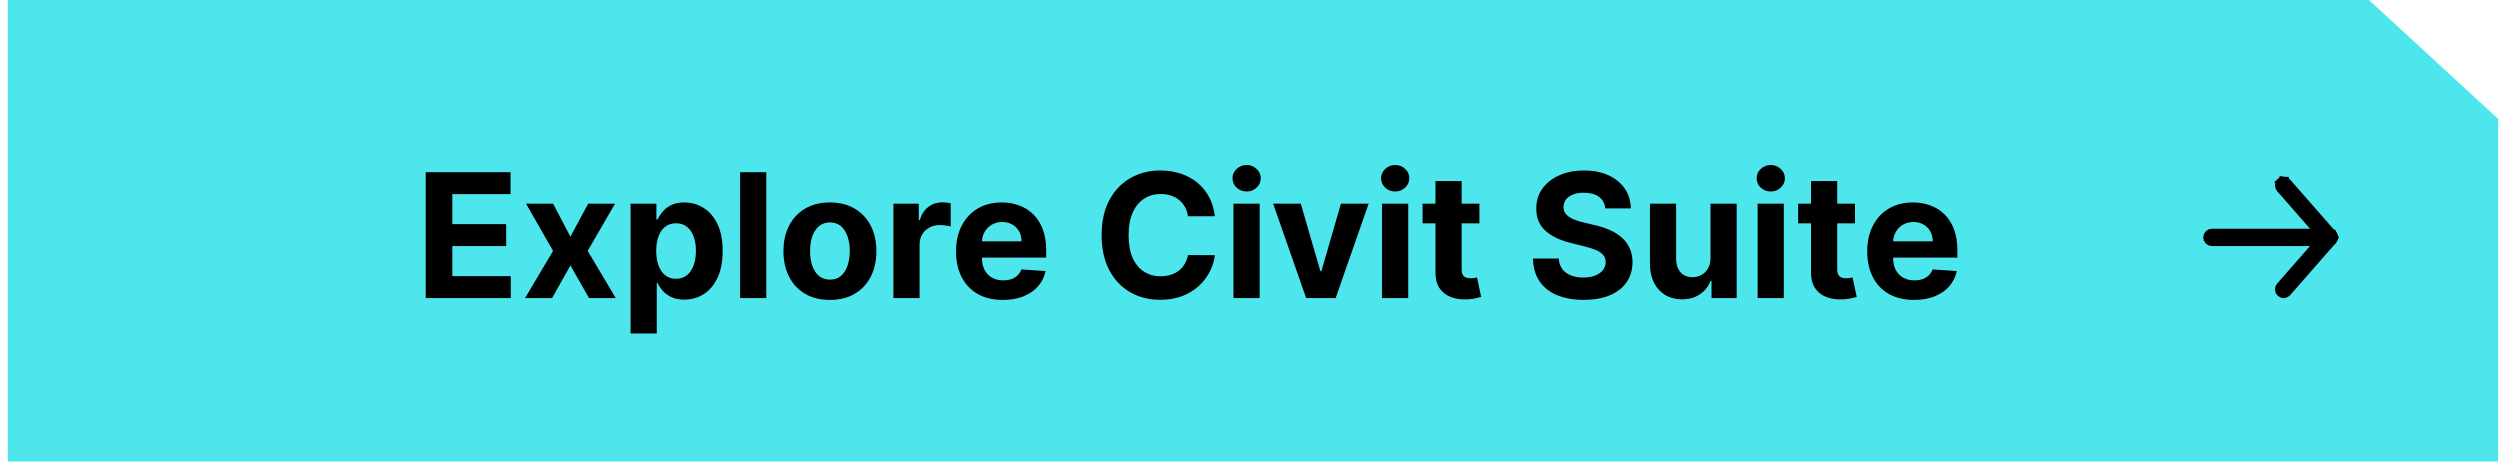
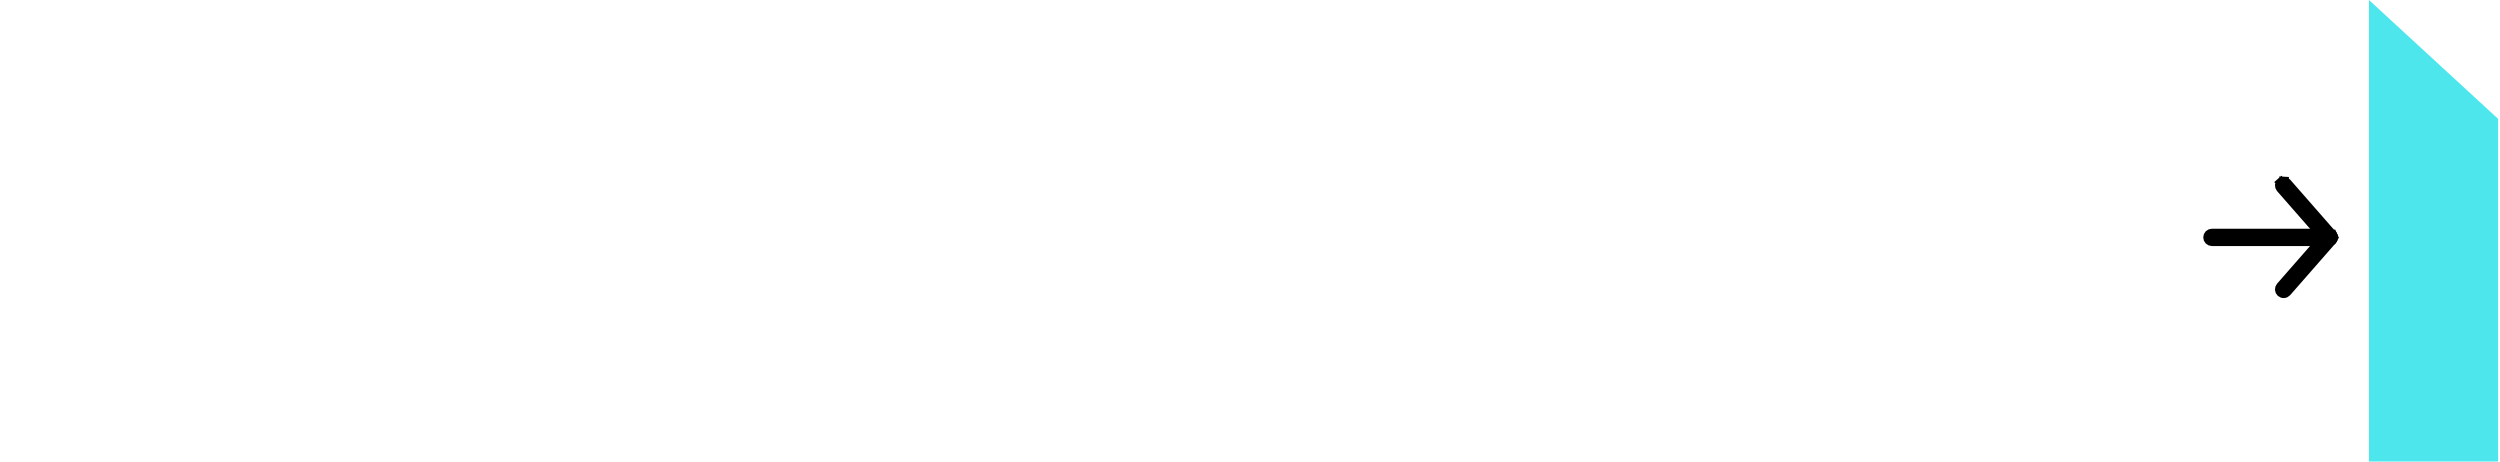
<svg xmlns="http://www.w3.org/2000/svg" width="260" height="48" viewBox="0 0 260 48" fill="none">
-   <path d="M259.805 12.364L246.372 0L0.805 0V48H259.805V12.364Z" fill="#4DE6ED" />
+   <path d="M259.805 12.364L246.372 0V48H259.805V12.364Z" fill="#4DE6ED" />
  <path d="M242.637 24.688V24.688C242.637 24.794 242.594 24.896 242.519 24.972C242.444 25.047 242.342 25.089 242.235 25.089H230.038C229.932 25.089 229.83 25.047 229.754 24.972C229.679 24.896 229.637 24.794 229.637 24.688C229.637 24.581 229.679 24.479 229.754 24.404C229.83 24.329 229.932 24.287 230.038 24.287H242.211V24.287L242.225 24.286C242.278 24.285 242.332 24.294 242.382 24.314C242.431 24.333 242.477 24.363 242.515 24.4C242.554 24.438 242.584 24.482 242.605 24.532C242.626 24.581 242.637 24.634 242.637 24.688Z" fill="black" stroke="black" />
  <path d="M242.637 24.686L242.637 24.689C242.637 24.787 242.601 24.883 242.536 24.956L242.536 24.956L242.533 24.959L237.799 30.366C237.764 30.405 237.722 30.437 237.675 30.46C237.627 30.483 237.575 30.496 237.522 30.499C237.469 30.503 237.416 30.495 237.366 30.478C237.315 30.46 237.269 30.433 237.229 30.398C237.19 30.363 237.157 30.32 237.134 30.272C237.111 30.224 237.098 30.172 237.094 30.119C237.091 30.067 237.099 30.013 237.116 29.963C237.134 29.913 237.161 29.867 237.196 29.827L237.196 29.827L237.198 29.824L241.933 24.416L241.933 24.416L241.936 24.413C241.97 24.374 242.011 24.341 242.058 24.318C242.105 24.294 242.156 24.28 242.208 24.277C242.26 24.273 242.312 24.28 242.361 24.296C242.411 24.313 242.456 24.339 242.496 24.373L242.496 24.374C242.54 24.413 242.576 24.461 242.601 24.515L243.056 24.308L242.601 24.515C242.625 24.569 242.637 24.627 242.637 24.686Z" fill="black" stroke="black" />
  <path d="M242.637 24.683L242.637 24.683L242.637 24.692C242.638 24.774 242.614 24.854 242.567 24.922C242.521 24.989 242.455 25.041 242.379 25.071C242.302 25.1 242.218 25.105 242.139 25.085C242.059 25.065 241.988 25.021 241.934 24.959L241.933 24.959L237.198 19.551L237.198 19.551L237.196 19.548C237.161 19.509 237.134 19.462 237.116 19.412C237.099 19.362 237.091 19.309 237.094 19.256C237.098 19.203 237.111 19.151 237.134 19.103C237.157 19.055 237.19 19.013 237.229 18.977L236.897 18.604L237.229 18.977C237.269 18.942 237.315 18.915 237.366 18.898C237.416 18.88 237.469 18.873 237.522 18.876L237.551 18.377L237.522 18.876C237.575 18.879 237.627 18.893 237.675 18.916C237.722 18.939 237.764 18.971 237.799 19.01L242.533 24.416L242.533 24.416L242.538 24.422C242.603 24.493 242.638 24.586 242.637 24.683Z" fill="black" stroke="black" />
-   <path d="M44.275 31V17.909H53.096V20.191H47.042V23.31H52.642V25.592H47.042V28.718H53.121V31H44.275ZM57.52 21.182L59.323 24.614L61.17 21.182H63.964L61.119 26.091L64.04 31H61.26L59.323 27.606L57.418 31H54.606L57.52 26.091L54.708 21.182H57.52ZM65.581 34.682V21.182H68.265V22.831H68.387C68.506 22.567 68.679 22.298 68.905 22.026C69.135 21.749 69.433 21.518 69.799 21.335C70.17 21.148 70.63 21.054 71.18 21.054C71.896 21.054 72.557 21.241 73.162 21.616C73.767 21.987 74.251 22.548 74.613 23.298C74.975 24.043 75.156 24.979 75.156 26.104C75.156 27.199 74.979 28.124 74.626 28.878C74.276 29.628 73.799 30.197 73.194 30.584C72.593 30.968 71.92 31.16 71.174 31.16C70.645 31.16 70.196 31.072 69.825 30.898C69.459 30.723 69.158 30.504 68.924 30.239C68.689 29.971 68.51 29.7 68.387 29.428H68.304V34.682H65.581ZM68.246 26.091C68.246 26.675 68.327 27.184 68.489 27.619C68.651 28.053 68.885 28.392 69.192 28.635C69.499 28.874 69.872 28.993 70.311 28.993C70.754 28.993 71.129 28.871 71.436 28.629C71.743 28.381 71.975 28.041 72.133 27.606C72.295 27.167 72.376 26.662 72.376 26.091C72.376 25.524 72.297 25.026 72.139 24.595C71.981 24.165 71.749 23.828 71.442 23.585C71.135 23.342 70.758 23.221 70.311 23.221C69.868 23.221 69.493 23.338 69.186 23.572C68.883 23.807 68.651 24.139 68.489 24.57C68.327 25 68.246 25.507 68.246 26.091ZM79.694 17.909V31H76.971V17.909H79.694ZM86.312 31.192C85.319 31.192 84.46 30.981 83.736 30.559C83.016 30.133 82.46 29.541 82.067 28.782C81.675 28.019 81.479 27.135 81.479 26.129C81.479 25.115 81.675 24.229 82.067 23.47C82.46 22.707 83.016 22.115 83.736 21.693C84.46 21.267 85.319 21.054 86.312 21.054C87.305 21.054 88.161 21.267 88.881 21.693C89.606 22.115 90.164 22.707 90.556 23.47C90.948 24.229 91.144 25.115 91.144 26.129C91.144 27.135 90.948 28.019 90.556 28.782C90.164 29.541 89.606 30.133 88.881 30.559C88.161 30.981 87.305 31.192 86.312 31.192ZM86.325 29.082C86.776 29.082 87.153 28.954 87.456 28.699C87.758 28.439 87.987 28.085 88.14 27.638C88.298 27.19 88.376 26.681 88.376 26.11C88.376 25.539 88.298 25.03 88.14 24.582C87.987 24.135 87.758 23.781 87.456 23.521C87.153 23.261 86.776 23.131 86.325 23.131C85.869 23.131 85.485 23.261 85.174 23.521C84.867 23.781 84.635 24.135 84.477 24.582C84.324 25.03 84.247 25.539 84.247 26.11C84.247 26.681 84.324 27.19 84.477 27.638C84.635 28.085 84.867 28.439 85.174 28.699C85.485 28.954 85.869 29.082 86.325 29.082ZM92.915 31V21.182H95.555V22.895H95.657C95.836 22.285 96.136 21.825 96.558 21.514C96.98 21.199 97.466 21.041 98.016 21.041C98.152 21.041 98.299 21.05 98.457 21.067C98.614 21.084 98.753 21.107 98.872 21.137V23.553C98.744 23.515 98.567 23.481 98.342 23.451C98.116 23.421 97.909 23.406 97.722 23.406C97.321 23.406 96.963 23.494 96.648 23.668C96.337 23.839 96.09 24.077 95.906 24.384C95.727 24.691 95.638 25.045 95.638 25.445V31H92.915ZM104.297 31.192C103.287 31.192 102.418 30.987 101.689 30.578C100.965 30.165 100.407 29.581 100.015 28.827C99.623 28.068 99.427 27.171 99.427 26.136C99.427 25.126 99.623 24.239 100.015 23.477C100.407 22.714 100.959 22.119 101.67 21.693C102.386 21.267 103.226 21.054 104.189 21.054C104.836 21.054 105.439 21.158 105.998 21.367C106.56 21.572 107.05 21.881 107.468 22.294C107.89 22.707 108.218 23.227 108.452 23.854C108.687 24.476 108.804 25.204 108.804 26.04V26.788H100.513V25.1H106.241C106.241 24.708 106.155 24.361 105.985 24.058C105.814 23.756 105.578 23.519 105.275 23.349C104.977 23.174 104.63 23.087 104.233 23.087C103.82 23.087 103.454 23.183 103.134 23.374C102.819 23.562 102.572 23.815 102.393 24.135C102.214 24.45 102.122 24.802 102.118 25.19V26.794C102.118 27.28 102.207 27.7 102.386 28.053C102.569 28.407 102.827 28.68 103.16 28.871C103.492 29.063 103.886 29.159 104.342 29.159C104.645 29.159 104.922 29.116 105.173 29.031C105.425 28.946 105.64 28.818 105.819 28.648C105.998 28.477 106.134 28.268 106.228 28.021L108.746 28.188C108.618 28.793 108.356 29.321 107.96 29.773C107.568 30.22 107.061 30.57 106.439 30.821C105.821 31.068 105.107 31.192 104.297 31.192ZM126.348 22.492H123.549C123.498 22.13 123.393 21.808 123.235 21.527C123.078 21.241 122.875 20.999 122.628 20.798C122.381 20.598 122.096 20.445 121.772 20.338C121.452 20.232 121.105 20.178 120.73 20.178C120.052 20.178 119.462 20.347 118.959 20.683C118.456 21.016 118.066 21.501 117.789 22.141C117.512 22.776 117.374 23.547 117.374 24.454C117.374 25.388 117.512 26.172 117.789 26.807C118.071 27.442 118.463 27.921 118.966 28.245C119.468 28.569 120.05 28.731 120.711 28.731C121.081 28.731 121.424 28.682 121.74 28.584C122.059 28.486 122.343 28.343 122.59 28.155C122.837 27.964 123.042 27.732 123.203 27.459C123.37 27.186 123.485 26.875 123.549 26.526L126.348 26.538C126.276 27.139 126.095 27.719 125.805 28.277C125.52 28.831 125.134 29.327 124.648 29.766C124.167 30.201 123.591 30.546 122.922 30.802C122.257 31.053 121.505 31.179 120.666 31.179C119.498 31.179 118.454 30.915 117.534 30.386C116.618 29.858 115.893 29.093 115.36 28.092C114.832 27.09 114.568 25.878 114.568 24.454C114.568 23.027 114.836 21.812 115.373 20.811C115.91 19.81 116.639 19.047 117.559 18.523C118.48 17.994 119.515 17.73 120.666 17.73C121.424 17.73 122.127 17.837 122.775 18.05C123.427 18.263 124.005 18.574 124.507 18.983C125.01 19.388 125.419 19.884 125.735 20.472C126.054 21.06 126.259 21.734 126.348 22.492ZM128.282 31V21.182H131.005V31H128.282ZM129.65 19.916C129.245 19.916 128.898 19.782 128.608 19.514C128.322 19.241 128.18 18.915 128.18 18.535C128.18 18.16 128.322 17.839 128.608 17.57C128.898 17.298 129.245 17.161 129.65 17.161C130.055 17.161 130.4 17.298 130.685 17.57C130.975 17.839 131.12 18.16 131.12 18.535C131.12 18.915 130.975 19.241 130.685 19.514C130.4 19.782 130.055 19.916 129.65 19.916ZM142.34 21.182L138.907 31H135.839L132.406 21.182H135.283L137.322 28.207H137.424L139.457 21.182H142.34ZM143.733 31V21.182H146.456V31H143.733ZM145.101 19.916C144.696 19.916 144.349 19.782 144.059 19.514C143.774 19.241 143.631 18.915 143.631 18.535C143.631 18.16 143.774 17.839 144.059 17.57C144.349 17.298 144.696 17.161 145.101 17.161C145.506 17.161 145.851 17.298 146.137 17.57C146.426 17.839 146.571 18.16 146.571 18.535C146.571 18.915 146.426 19.241 146.137 19.514C145.851 19.782 145.506 19.916 145.101 19.916ZM153.86 21.182V23.227H147.947V21.182H153.86ZM149.289 18.829H152.012V27.983C152.012 28.234 152.051 28.43 152.127 28.571C152.204 28.707 152.311 28.803 152.447 28.859C152.588 28.914 152.75 28.942 152.933 28.942C153.061 28.942 153.189 28.931 153.316 28.91C153.444 28.884 153.542 28.865 153.61 28.852L154.039 30.879C153.902 30.921 153.711 30.97 153.463 31.026C153.216 31.085 152.916 31.121 152.562 31.134C151.906 31.16 151.331 31.072 150.836 30.872C150.346 30.672 149.965 30.361 149.692 29.939C149.419 29.517 149.285 28.984 149.289 28.341V18.829ZM166.952 21.674C166.901 21.158 166.682 20.758 166.294 20.472C165.906 20.187 165.38 20.044 164.715 20.044C164.263 20.044 163.882 20.108 163.571 20.236C163.26 20.359 163.021 20.532 162.855 20.754C162.693 20.975 162.612 21.227 162.612 21.508C162.604 21.742 162.653 21.947 162.759 22.121C162.87 22.296 163.021 22.447 163.213 22.575C163.405 22.699 163.626 22.808 163.878 22.901C164.129 22.991 164.398 23.067 164.683 23.131L165.859 23.413C166.43 23.541 166.954 23.711 167.432 23.924C167.909 24.137 168.322 24.399 168.672 24.71C169.021 25.021 169.292 25.388 169.483 25.81C169.68 26.232 169.78 26.715 169.784 27.261C169.78 28.062 169.575 28.756 169.17 29.345C168.77 29.928 168.19 30.382 167.432 30.706C166.677 31.026 165.768 31.185 164.702 31.185C163.645 31.185 162.725 31.023 161.941 30.7C161.161 30.376 160.552 29.896 160.113 29.261C159.678 28.622 159.45 27.832 159.429 26.89H162.107C162.137 27.329 162.263 27.695 162.484 27.989C162.71 28.279 163.01 28.499 163.385 28.648C163.765 28.793 164.193 28.865 164.67 28.865C165.139 28.865 165.546 28.797 165.891 28.66C166.241 28.524 166.511 28.334 166.703 28.092C166.895 27.849 166.991 27.57 166.991 27.254C166.991 26.96 166.903 26.713 166.729 26.513C166.558 26.312 166.307 26.142 165.974 26.001C165.646 25.861 165.243 25.733 164.766 25.618L163.341 25.26C162.237 24.991 161.366 24.572 160.726 24.001C160.087 23.43 159.77 22.66 159.774 21.693C159.77 20.901 159.981 20.208 160.407 19.616C160.837 19.023 161.427 18.561 162.177 18.229C162.927 17.896 163.78 17.73 164.734 17.73C165.706 17.73 166.554 17.896 167.278 18.229C168.007 18.561 168.574 19.023 168.979 19.616C169.383 20.208 169.592 20.894 169.605 21.674H166.952ZM177.891 26.82V21.182H180.614V31H177.999V29.217H177.897C177.675 29.792 177.307 30.254 176.791 30.604C176.28 30.953 175.656 31.128 174.918 31.128C174.262 31.128 173.685 30.979 173.186 30.68C172.688 30.382 172.298 29.958 172.016 29.408C171.739 28.859 171.599 28.2 171.594 27.433V21.182H174.317V26.947C174.322 27.527 174.477 27.985 174.784 28.322C175.091 28.658 175.502 28.827 176.018 28.827C176.346 28.827 176.653 28.752 176.938 28.603C177.224 28.45 177.454 28.224 177.629 27.925C177.808 27.627 177.895 27.259 177.891 26.82ZM182.792 31V21.182H185.515V31H182.792ZM184.16 19.916C183.755 19.916 183.407 19.782 183.118 19.514C182.832 19.241 182.689 18.915 182.689 18.535C182.689 18.16 182.832 17.839 183.118 17.57C183.407 17.298 183.755 17.161 184.16 17.161C184.564 17.161 184.91 17.298 185.195 17.57C185.485 17.839 185.63 18.16 185.63 18.535C185.63 18.915 185.485 19.241 185.195 19.514C184.91 19.782 184.564 19.916 184.16 19.916ZM192.918 21.182V23.227H187.006V21.182H192.918ZM188.348 18.829H191.071V27.983C191.071 28.234 191.109 28.43 191.186 28.571C191.263 28.707 191.369 28.803 191.506 28.859C191.646 28.914 191.808 28.942 191.991 28.942C192.119 28.942 192.247 28.931 192.375 28.91C192.503 28.884 192.601 28.865 192.669 28.852L193.097 30.879C192.961 30.921 192.769 30.97 192.522 31.026C192.275 31.085 191.974 31.121 191.621 31.134C190.964 31.16 190.389 31.072 189.895 30.872C189.405 30.672 189.023 30.361 188.751 29.939C188.478 29.517 188.344 28.984 188.348 28.341V18.829ZM199.061 31.192C198.051 31.192 197.182 30.987 196.453 30.578C195.729 30.165 195.17 29.581 194.778 28.827C194.386 28.068 194.19 27.171 194.19 26.136C194.19 25.126 194.386 24.239 194.778 23.477C195.17 22.714 195.722 22.119 196.434 21.693C197.15 21.267 197.989 21.054 198.952 21.054C199.6 21.054 200.203 21.158 200.761 21.367C201.324 21.572 201.814 21.881 202.232 22.294C202.653 22.707 202.982 23.227 203.216 23.854C203.45 24.476 203.567 25.204 203.567 26.04V26.788H195.277V25.1H201.004C201.004 24.708 200.919 24.361 200.749 24.058C200.578 23.756 200.342 23.519 200.039 23.349C199.741 23.174 199.393 23.087 198.997 23.087C198.584 23.087 198.217 23.183 197.898 23.374C197.582 23.562 197.335 23.815 197.156 24.135C196.977 24.45 196.886 24.802 196.881 25.19V26.794C196.881 27.28 196.971 27.7 197.15 28.053C197.333 28.407 197.591 28.68 197.923 28.871C198.256 29.063 198.65 29.159 199.106 29.159C199.408 29.159 199.685 29.116 199.937 29.031C200.188 28.946 200.403 28.818 200.582 28.648C200.761 28.477 200.898 28.268 200.991 28.021L203.51 28.188C203.382 28.793 203.12 29.321 202.724 29.773C202.332 30.22 201.825 30.57 201.202 30.821C200.585 31.068 199.871 31.192 199.061 31.192Z" fill="black" />
</svg>